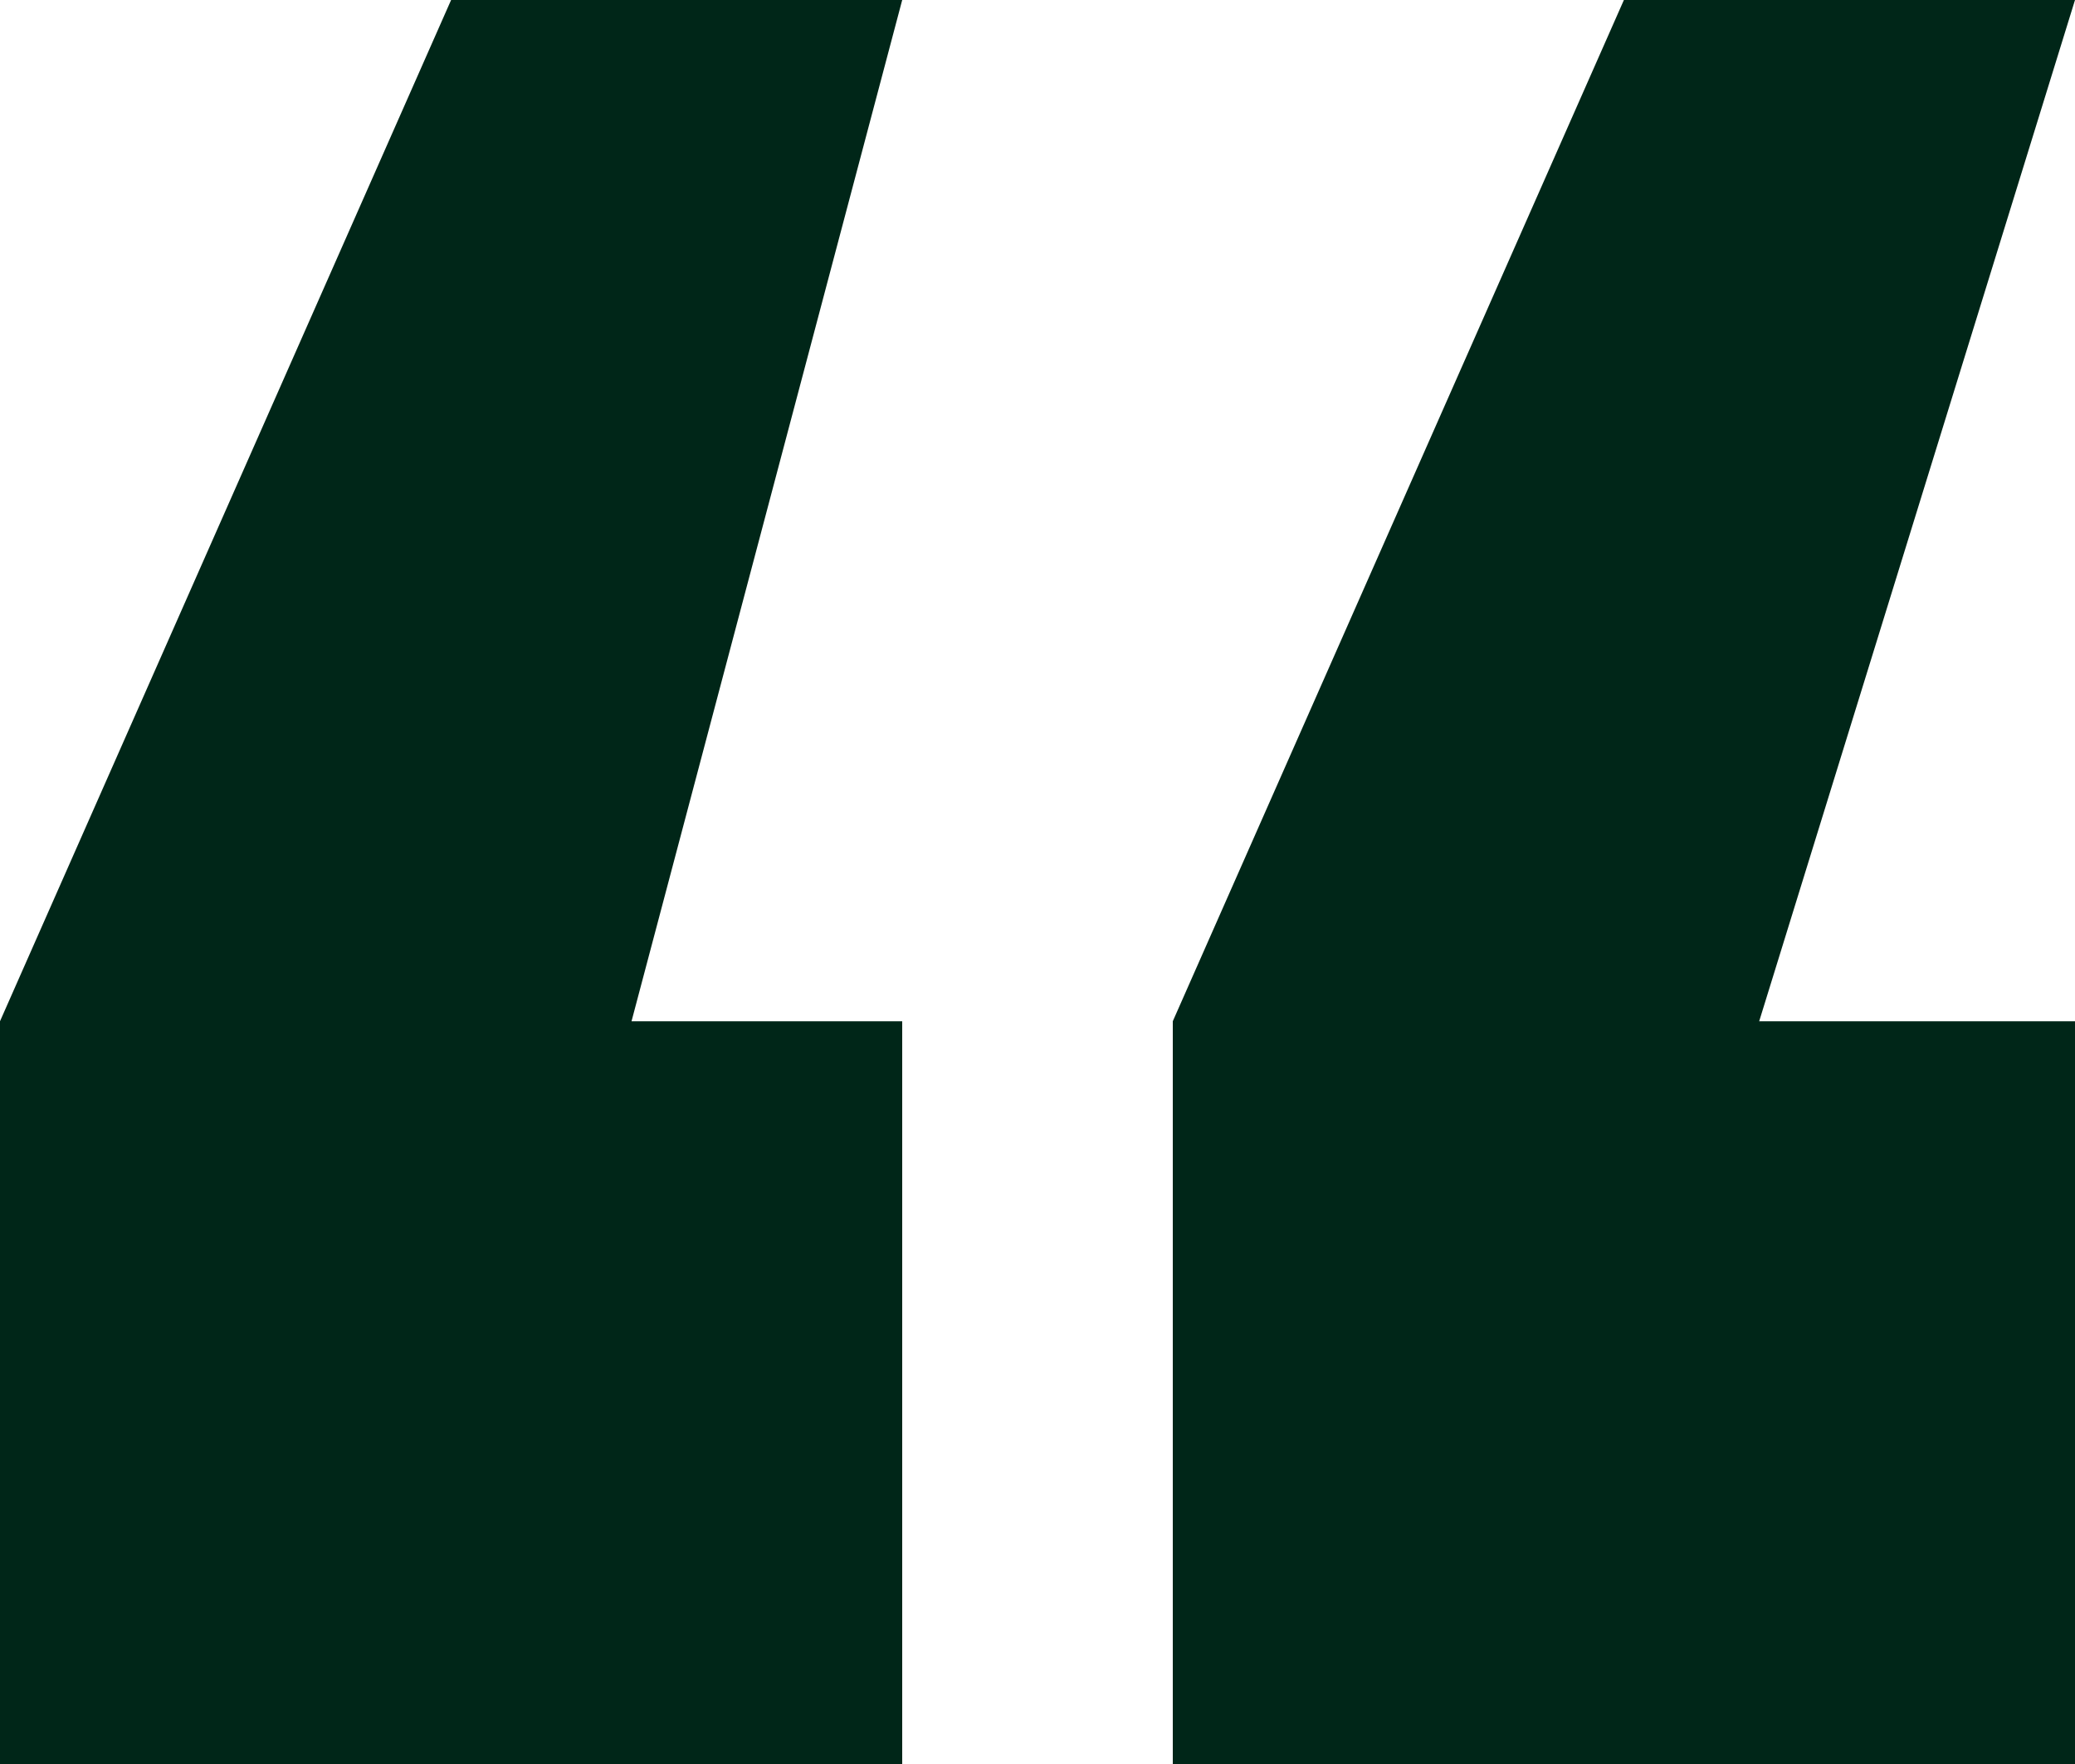
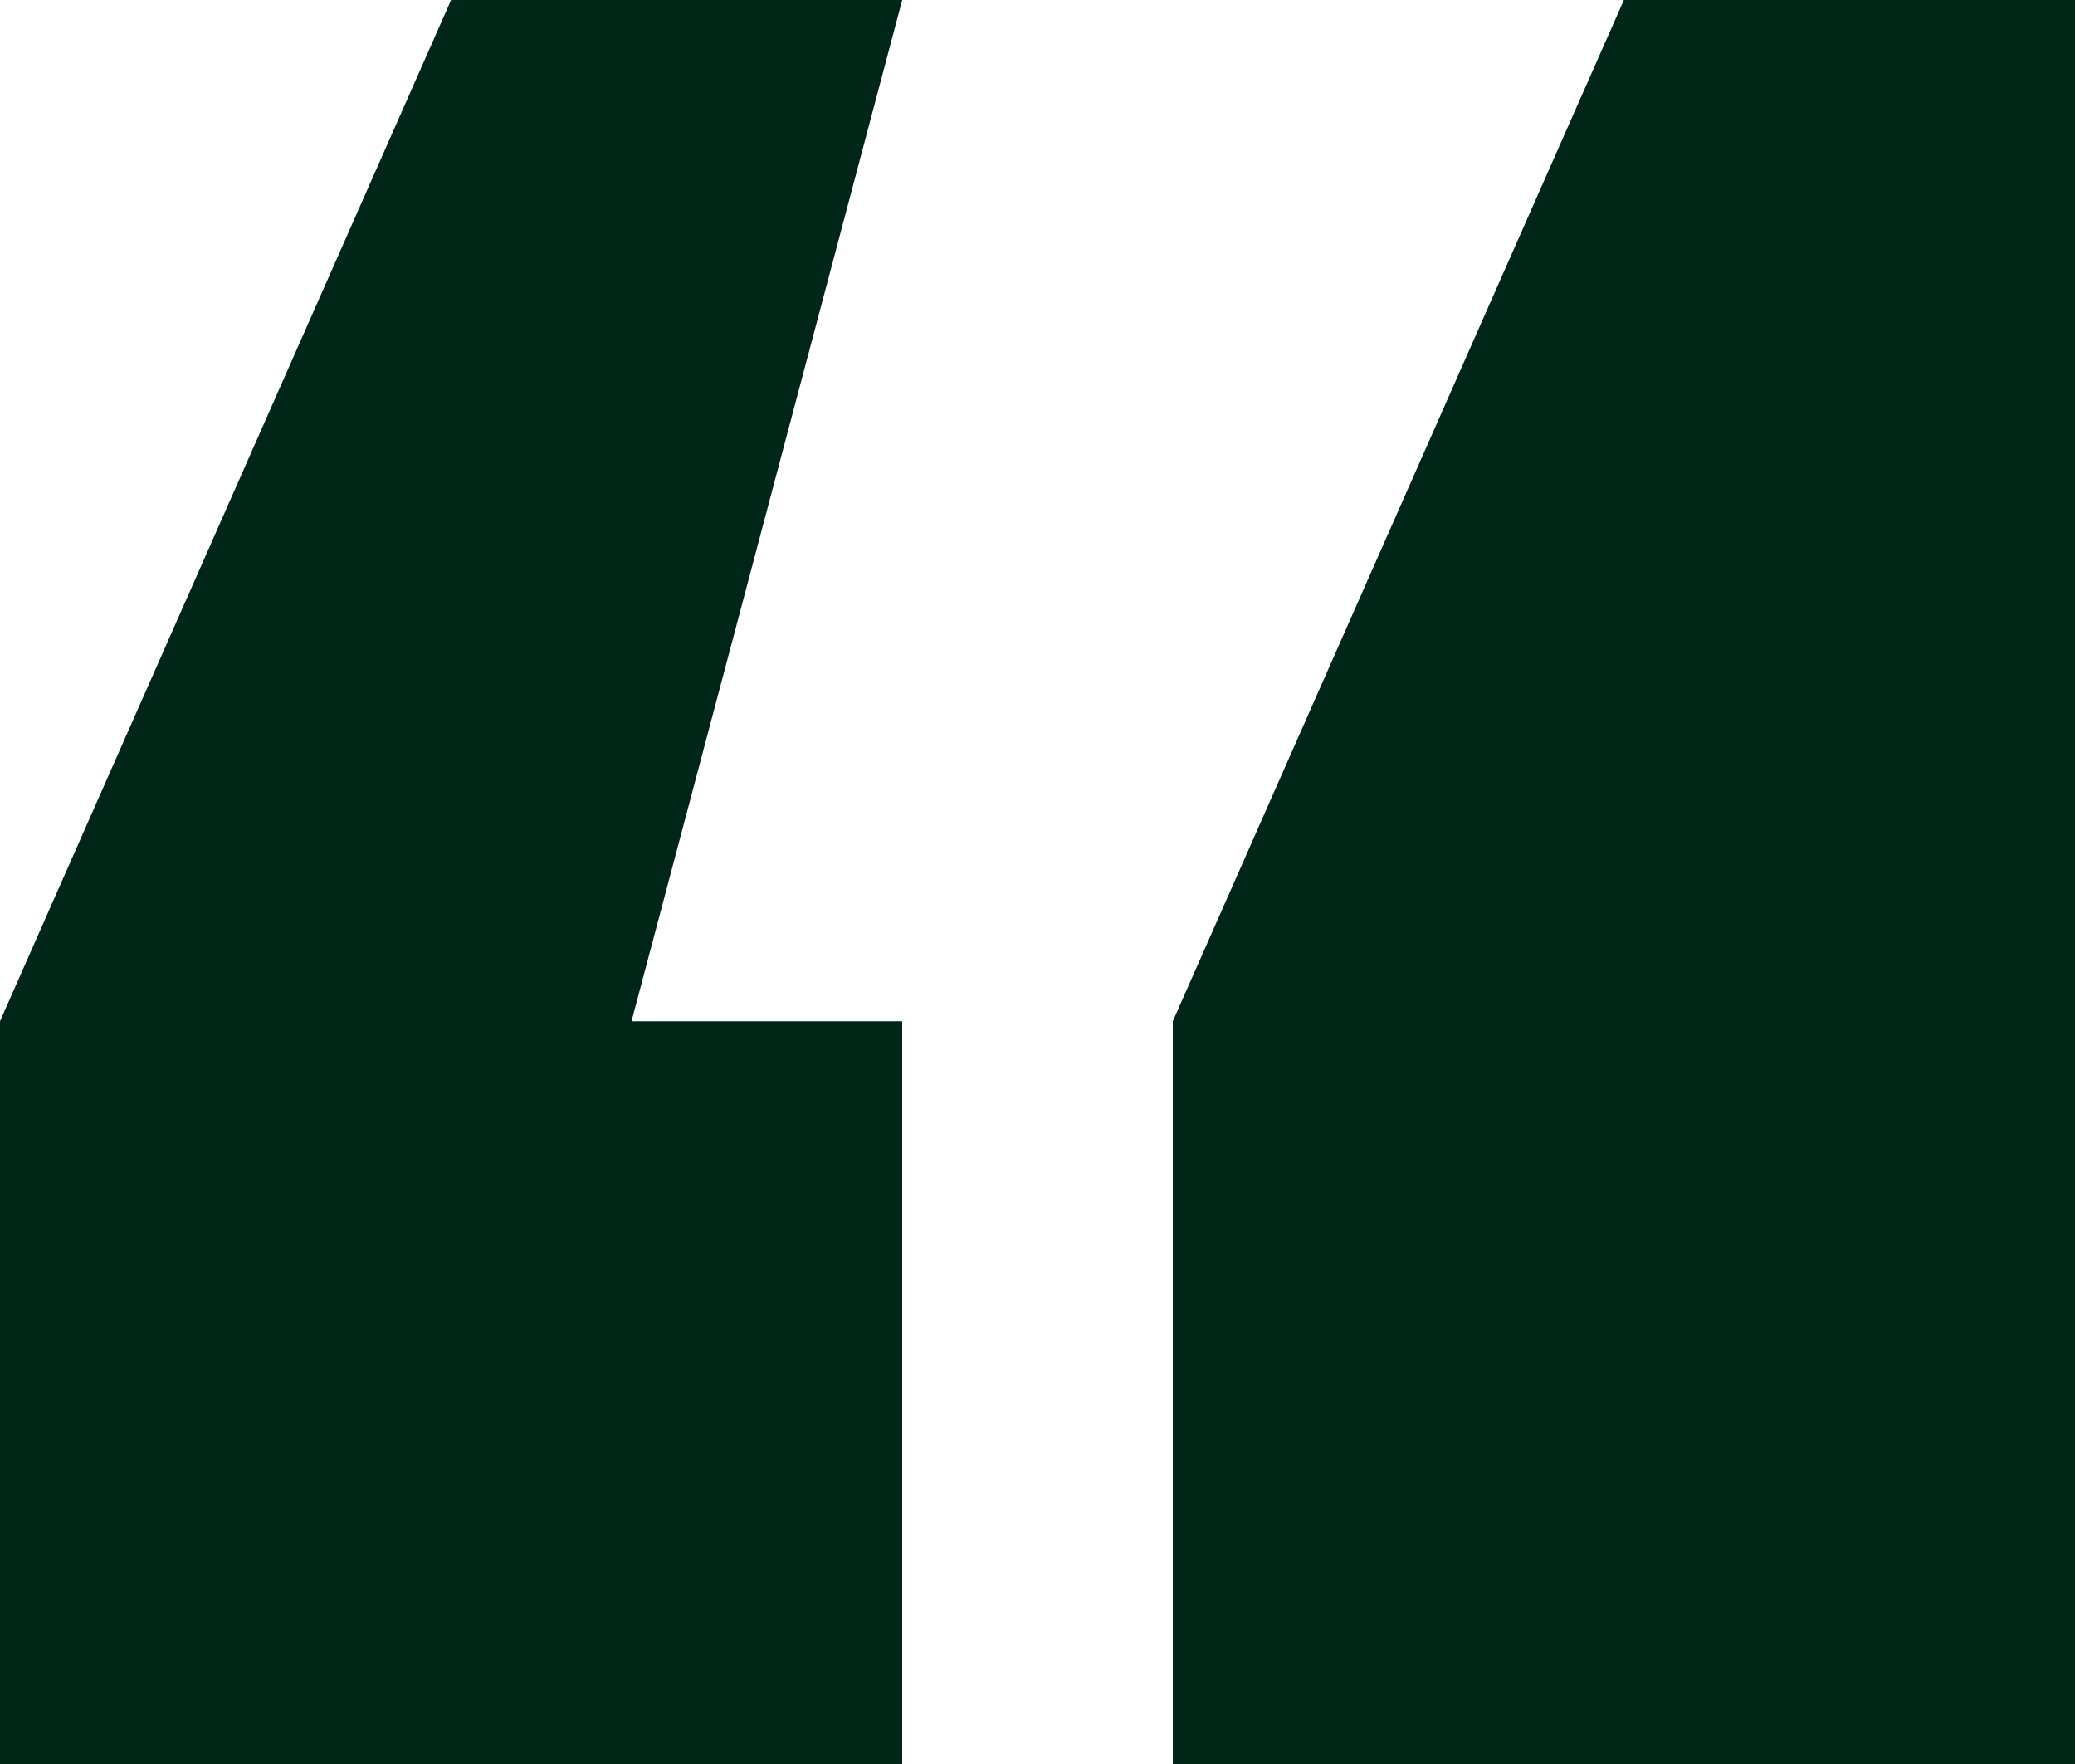
<svg xmlns="http://www.w3.org/2000/svg" width="20" height="17" viewBox="0 0 20 17" fill="none">
-   <path d="M0 17H8.696V9.842H6.087L8.696 0H4.348L0 9.842V17ZM11.304 17H20V9.842H16.956L20 0H15.652L11.304 9.842V17Z" fill="#002618" />
+   <path d="M0 17H8.696V9.842H6.087L8.696 0H4.348L0 9.842V17ZM11.304 17H20V9.842L20 0H15.652L11.304 9.842V17Z" fill="#002618" />
</svg>